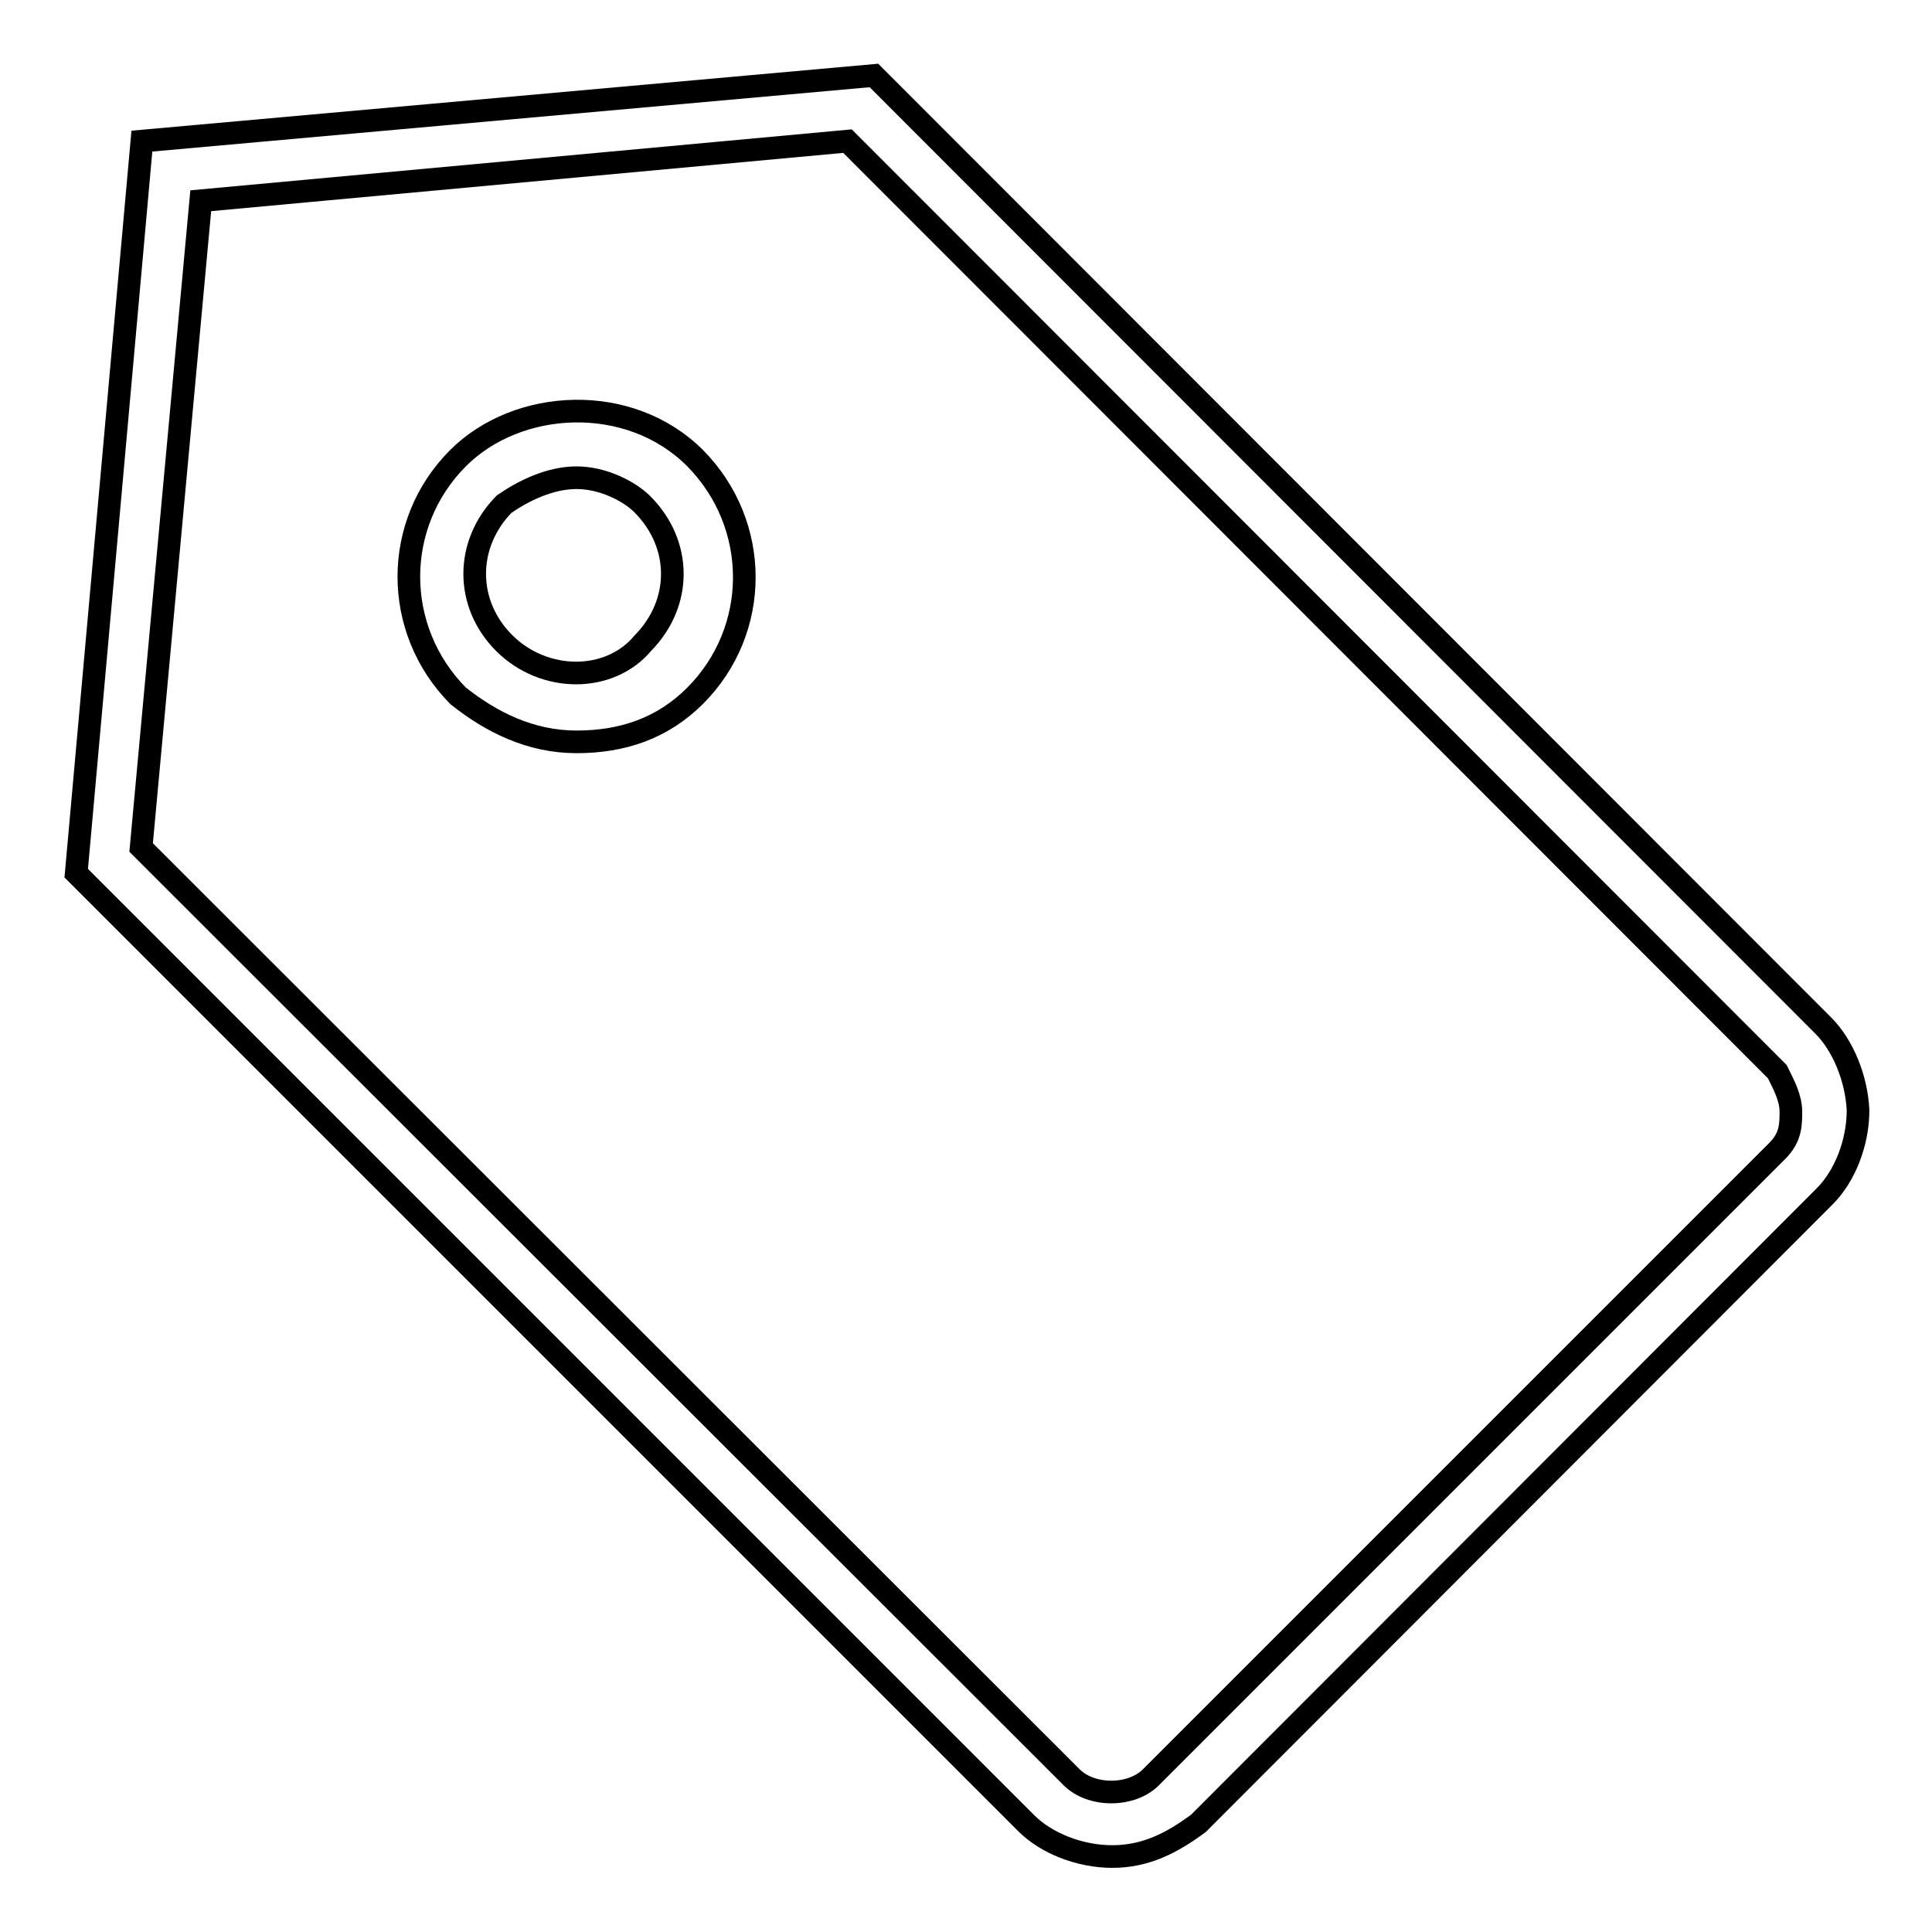
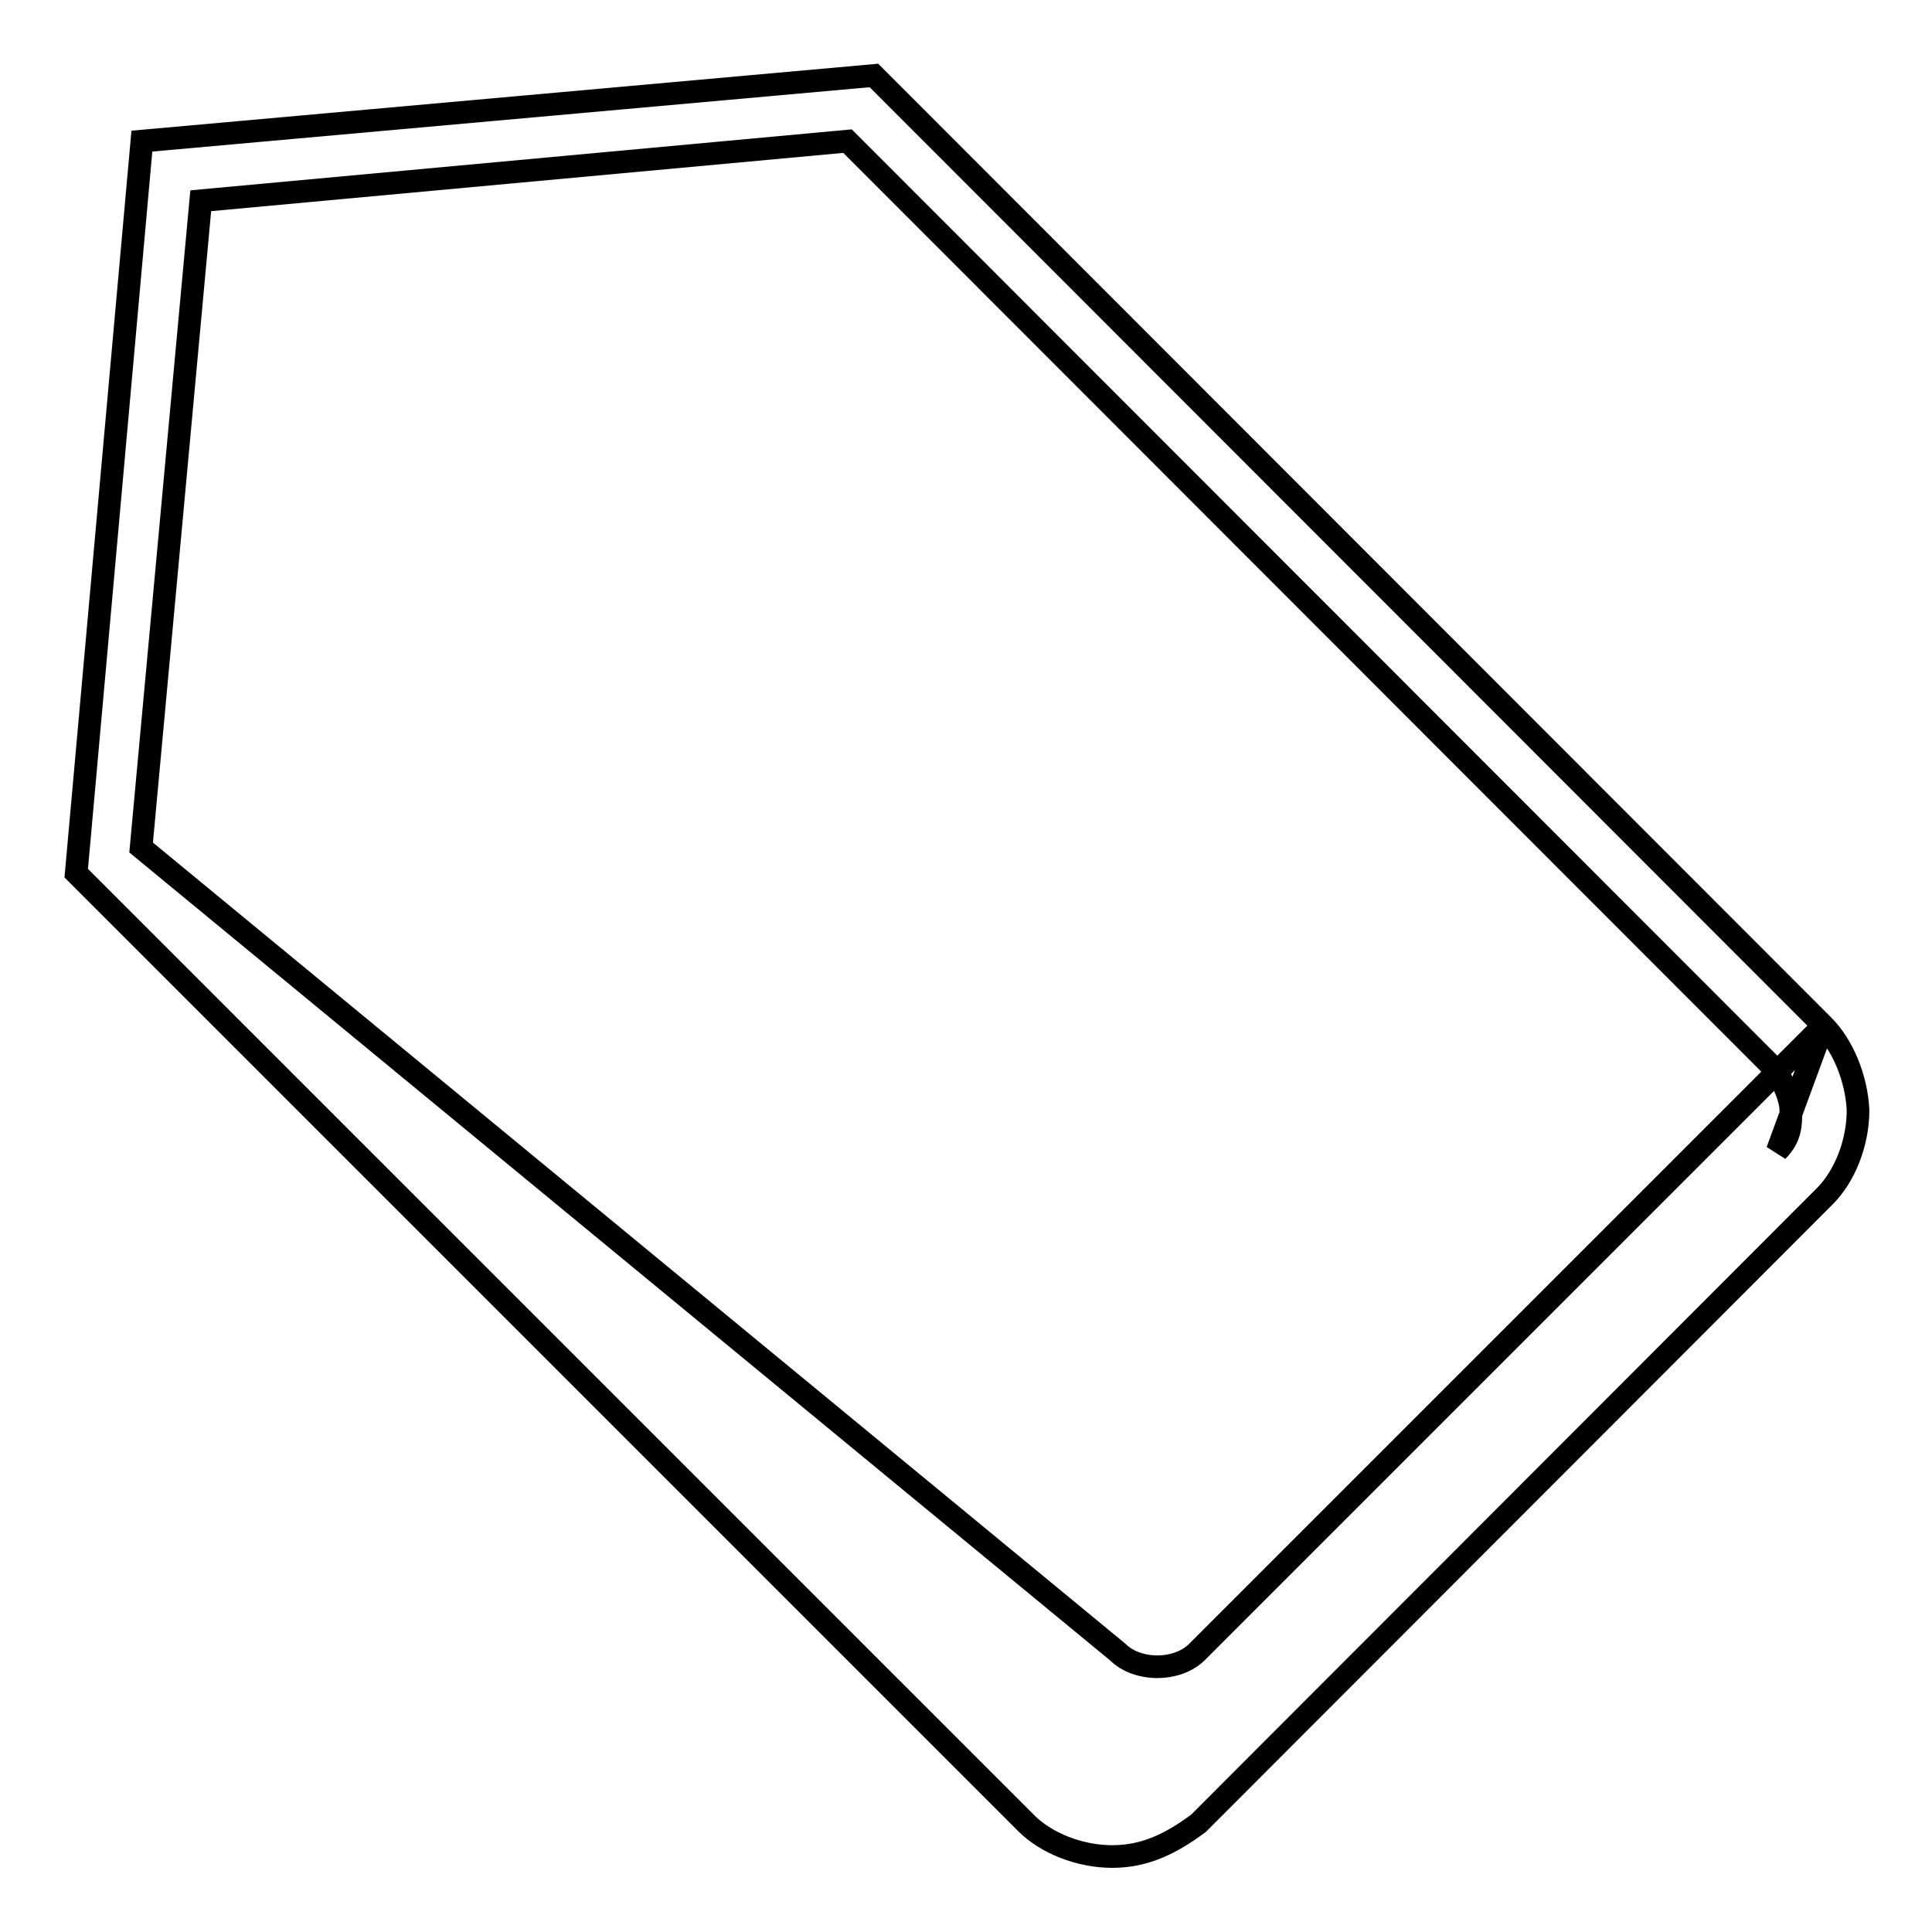
<svg xmlns="http://www.w3.org/2000/svg" version="1.1" x="0px" y="0px" viewBox="0 0 256 256" enable-background="new 0 0 256 256" xml:space="preserve">
  <g>
    <g>
-       <path stroke-width="3" fill-opacity="0" stroke="#000000" d="M241.6,135.9L115.8,10l-97,8.7l-8.7,97l125.9,125.9c2.6,2.6,7,4.4,11.4,4.4c4.4,0,7.9-1.8,11.4-4.4l83-83.1c2.6-2.6,4.4-7,4.4-11.4C246,142.9,244.2,138.5,241.6,135.9z M235.5,152.5l-83,83c-2.6,2.6-7.9,2.6-10.5,0L18.7,112.3l7.9-85.7l85.7-7.9L235.5,142c0.9,1.8,1.8,3.5,1.8,5.3C237.3,149,237.3,150.7,235.5,152.5z" />
-       <path stroke-width="3" fill-opacity="0" stroke="#000000" d="M60.7,60.7c-8.7,8.7-8.7,22.7,0,31.5c4.4,3.5,9.6,6.1,15.7,6.1c6.1,0,11.4-1.8,15.7-6.1c8.7-8.7,8.7-22.7,0-31.5C83.4,52,68.6,52.8,60.7,60.7z M85.2,85.2c-4.4,5.3-13.1,5.3-18.4,0c-5.2-5.2-5.2-13.1,0-18.4c2.6-1.8,6.1-3.5,9.6-3.5c3.5,0,7,1.8,8.7,3.5C90.4,72.1,90.4,79.9,85.2,85.2z" />
+       <path stroke-width="3" fill-opacity="0" stroke="#000000" d="M241.6,135.9L115.8,10l-97,8.7l-8.7,97l125.9,125.9c2.6,2.6,7,4.4,11.4,4.4c4.4,0,7.9-1.8,11.4-4.4l83-83.1c2.6-2.6,4.4-7,4.4-11.4C246,142.9,244.2,138.5,241.6,135.9z l-83,83c-2.6,2.6-7.9,2.6-10.5,0L18.7,112.3l7.9-85.7l85.7-7.9L235.5,142c0.9,1.8,1.8,3.5,1.8,5.3C237.3,149,237.3,150.7,235.5,152.5z" />
    </g>
  </g>
</svg>